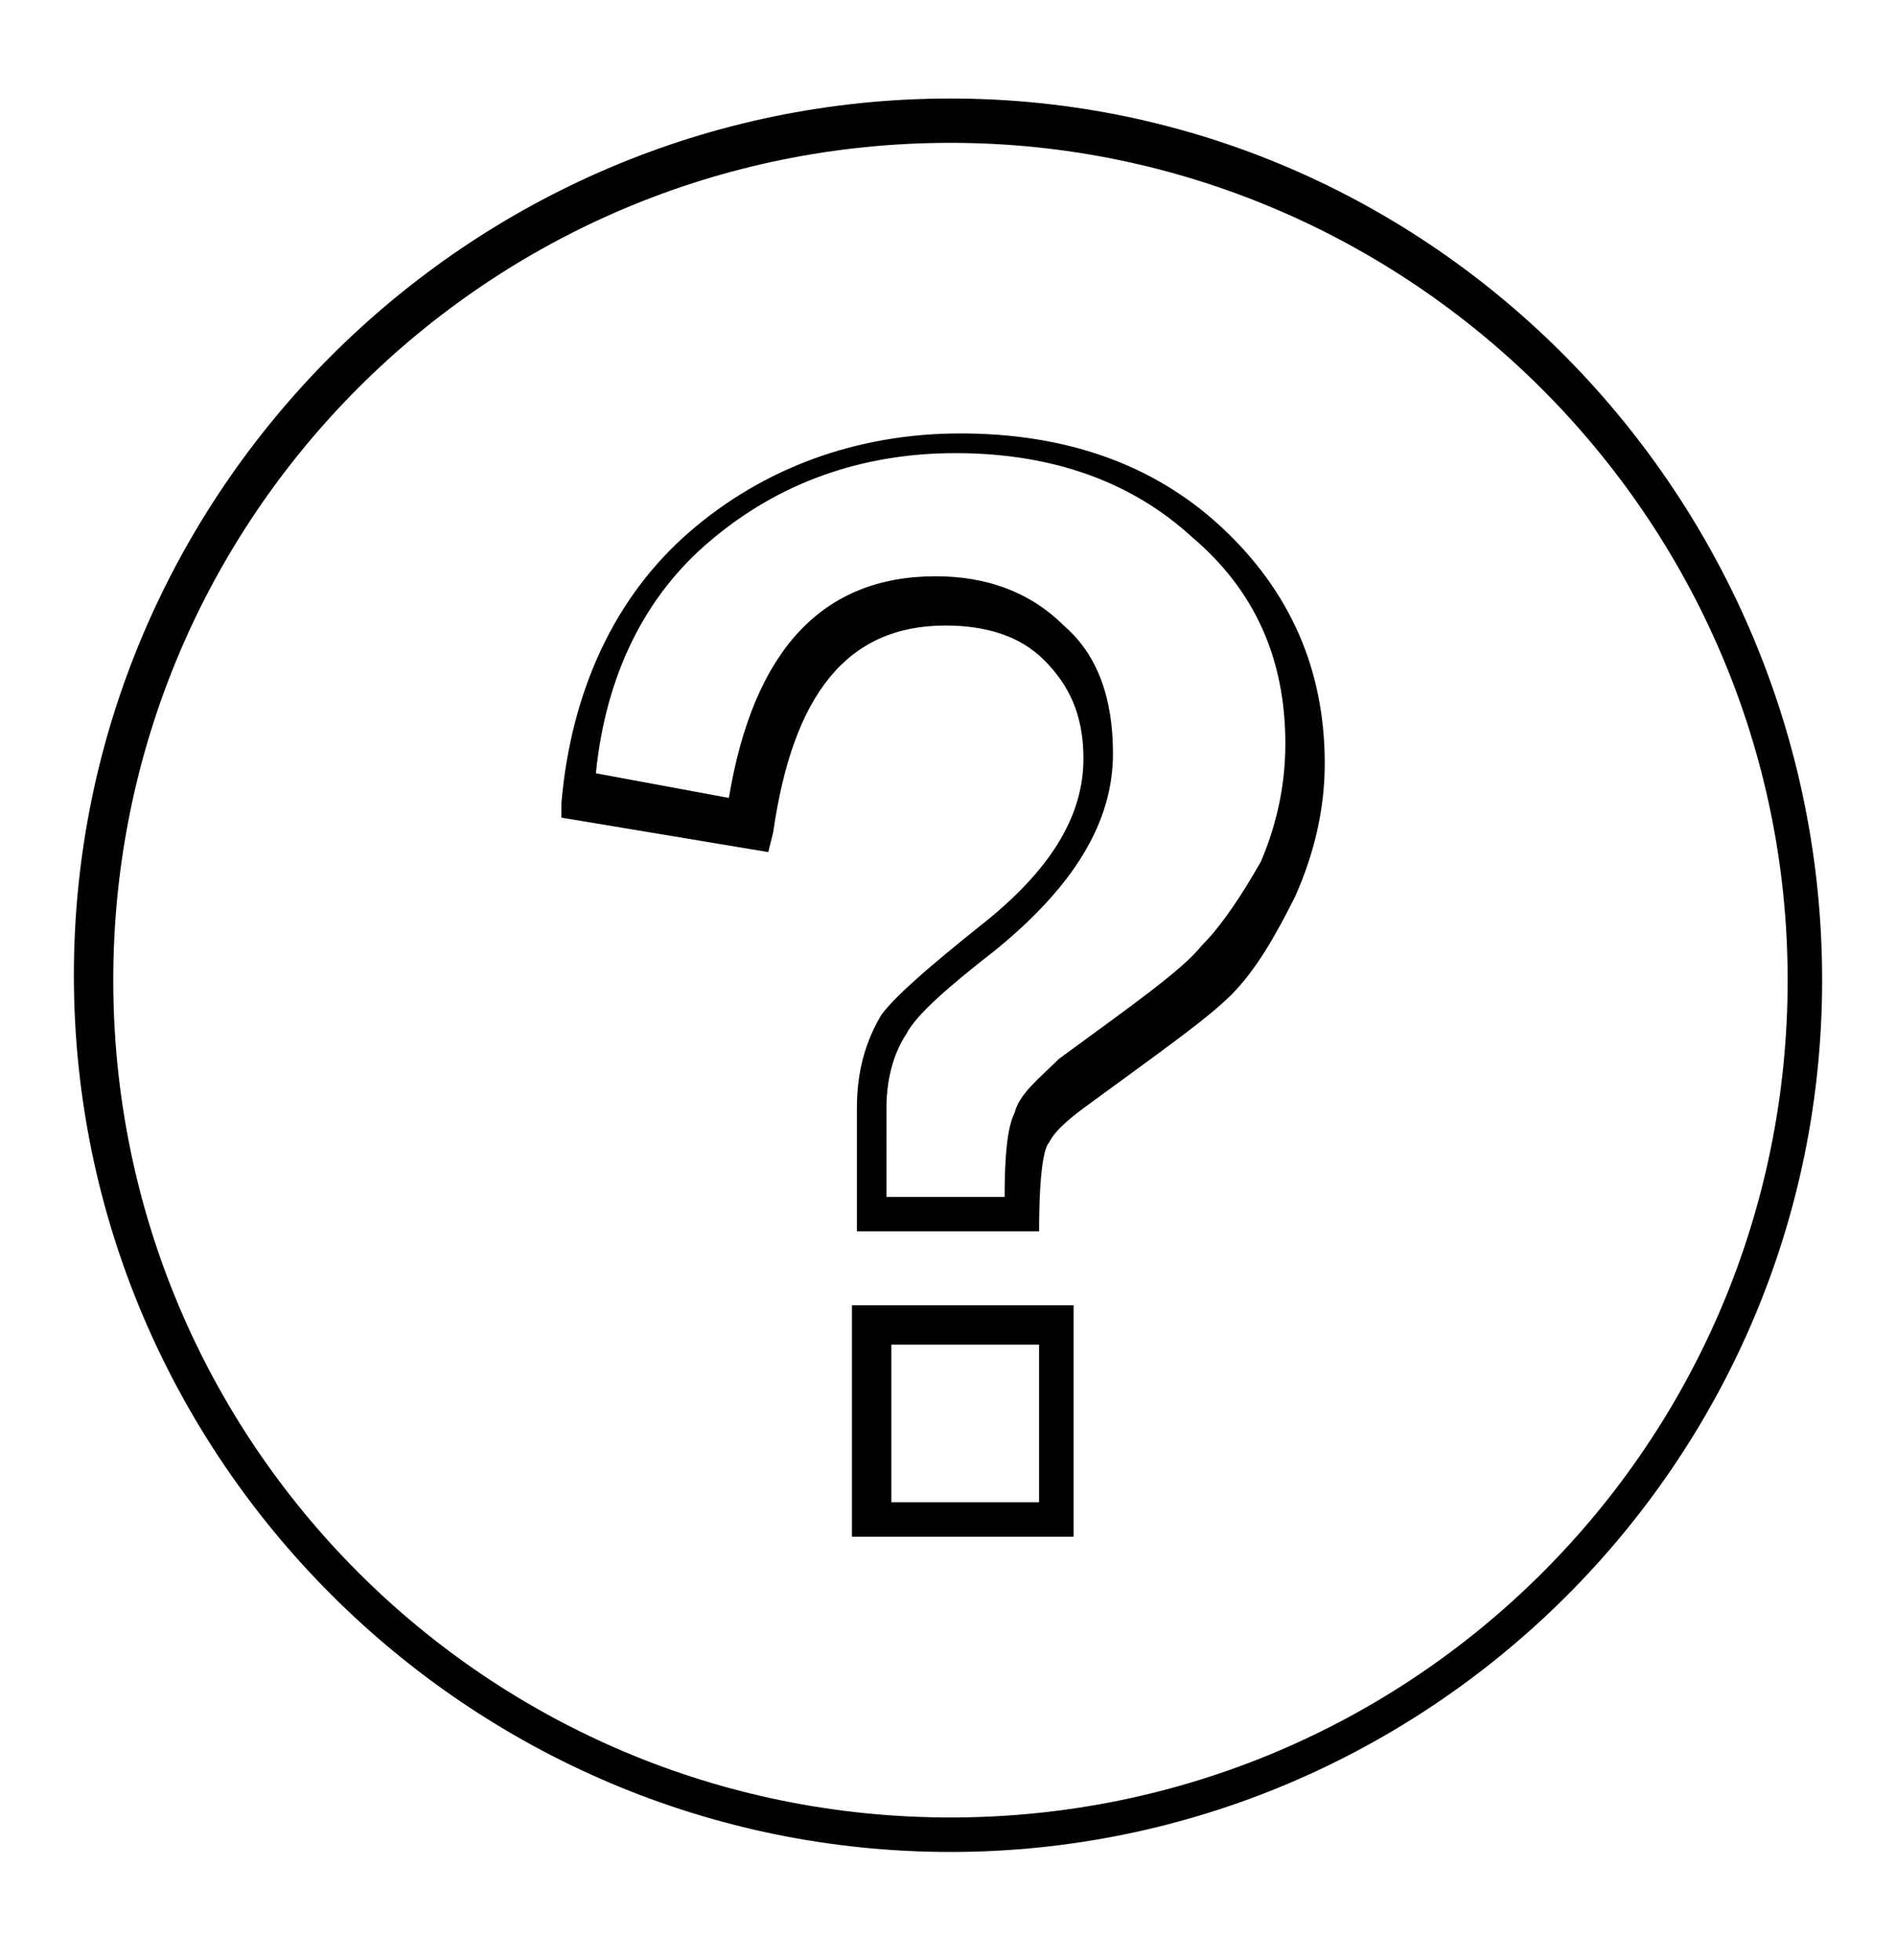
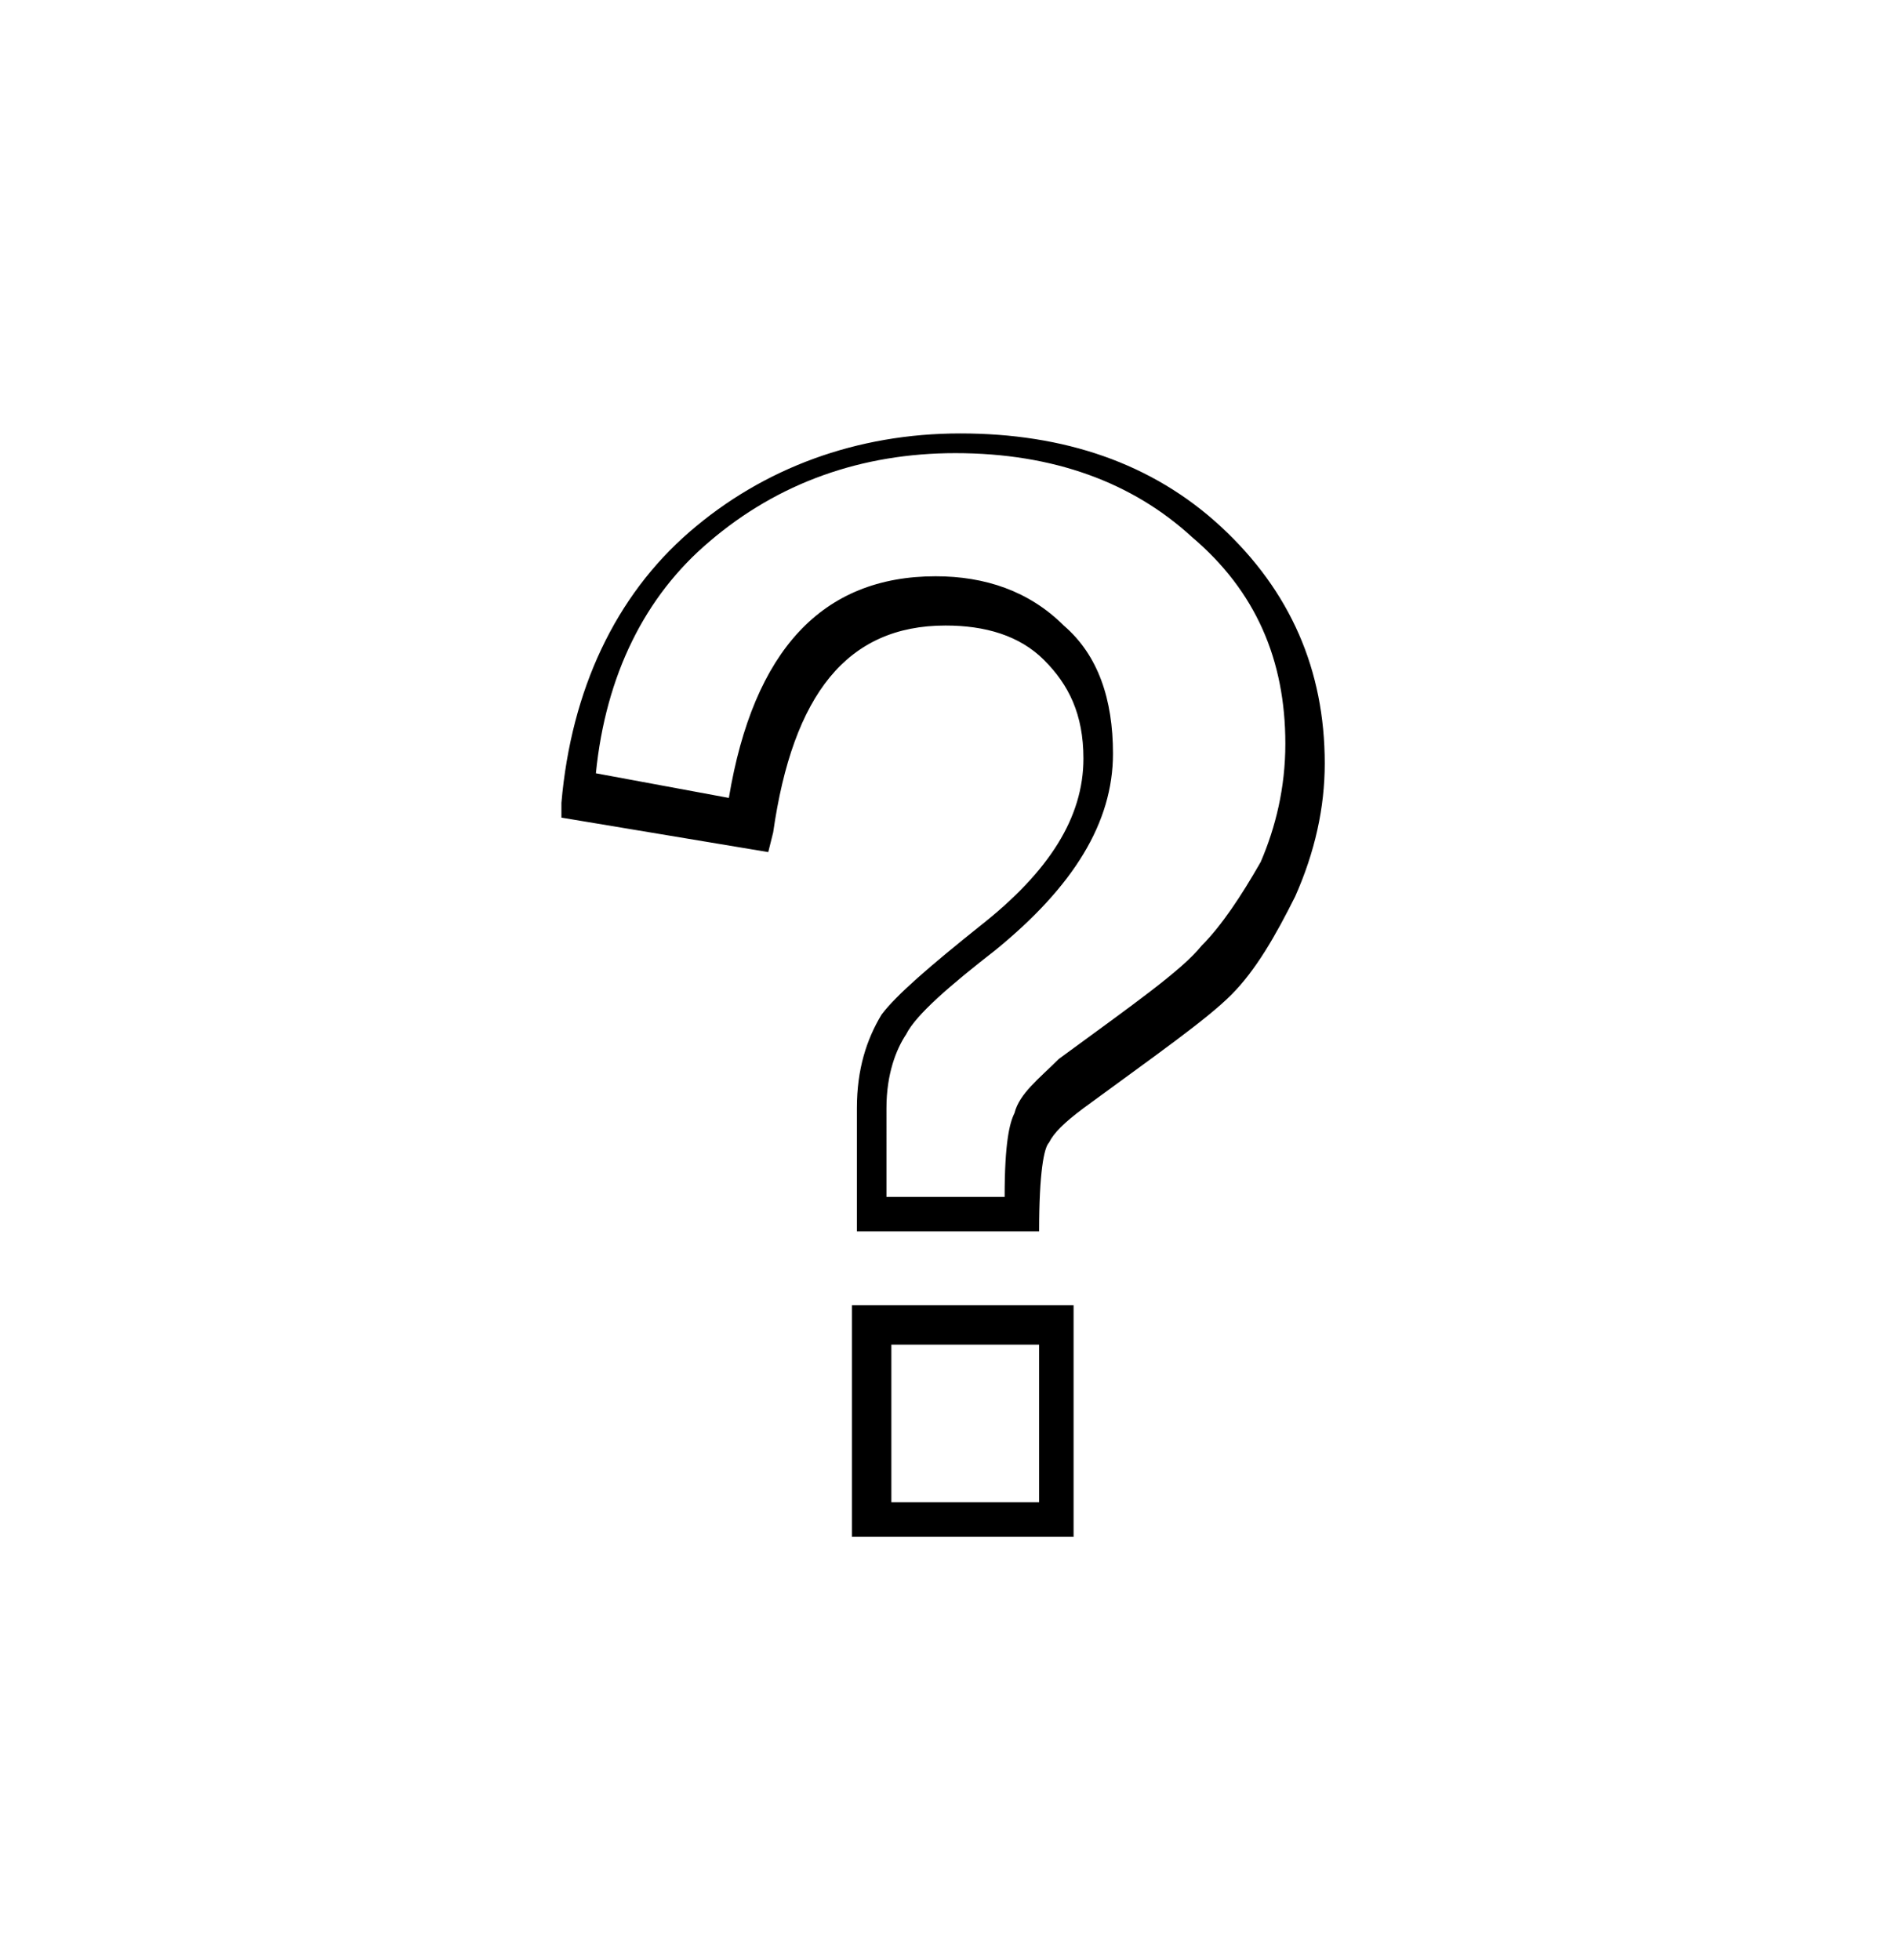
<svg xmlns="http://www.w3.org/2000/svg" version="1.1" id="Layer_1" x="0px" y="0px" viewBox="0 0 38.5 39.8" style="enable-background:new 0 0 38.5 39.8;" xml:space="preserve">
  <g>
    <g>
-       <path d="M19.3,37.6c-9.8,0-17.8-8-17.8-17.8s8-17.8,17.8-17.8S37,10.1,37,19.9S29,37.6,19.3,37.6z M19.3,2.9c-9.4,0-17,7.6-17,17    c0,9.4,7.6,17,17,17s17-7.6,17-17C36.3,10.5,28.6,2.9,19.3,2.9z" />
-     </g>
+       </g>
    <g>
      <g>
        <path d="M21.8,31.2h-4.5v-4.7h4.5V31.2z M18.1,30.5h3v-3.2h-3V30.5z M21.2,25h-3.8v-2.5c0-0.8,0.2-1.4,0.5-1.9c0.3-0.4,1-1,2-1.8     c1.4-1.1,2.1-2.2,2.1-3.4c0-0.9-0.3-1.5-0.8-2c-0.5-0.5-1.2-0.7-2-0.7c-2,0-3.1,1.4-3.5,4.2l-0.1,0.4l-4.2-0.7l0-0.3     c0.2-2.3,1.1-4.2,2.6-5.5c1.5-1.3,3.4-2,5.5-2c2.1,0,3.9,0.6,5.3,1.9c1.4,1.3,2.1,2.9,2.1,4.8c0,0.9-0.2,1.8-0.6,2.7     c-0.4,0.8-0.8,1.5-1.3,2c-0.5,0.5-1.5,1.2-3,2.3c-0.4,0.3-0.6,0.5-0.7,0.7c-0.1,0.1-0.2,0.6-0.2,1.8L21.2,25z M18.1,24.3h2.3     c0-1.1,0.1-1.5,0.2-1.7c0.1-0.4,0.5-0.7,0.9-1.1c1.5-1.1,2.5-1.8,2.9-2.3c0.4-0.4,0.8-1,1.2-1.7c0.3-0.7,0.5-1.5,0.5-2.4     c0-1.7-0.6-3.1-1.9-4.2c-1.2-1.1-2.8-1.7-4.8-1.7c-1.9,0-3.6,0.6-5,1.8c-1.3,1.1-2.1,2.7-2.3,4.7l2.7,0.5c0.5-3,1.9-4.5,4.2-4.5     c1,0,1.9,0.3,2.6,1c0.7,0.6,1,1.5,1,2.6c0,1.4-0.8,2.7-2.4,4c-0.9,0.7-1.6,1.3-1.8,1.7c-0.2,0.3-0.4,0.8-0.4,1.5V24.3z" />
      </g>
    </g>
  </g>
</svg>